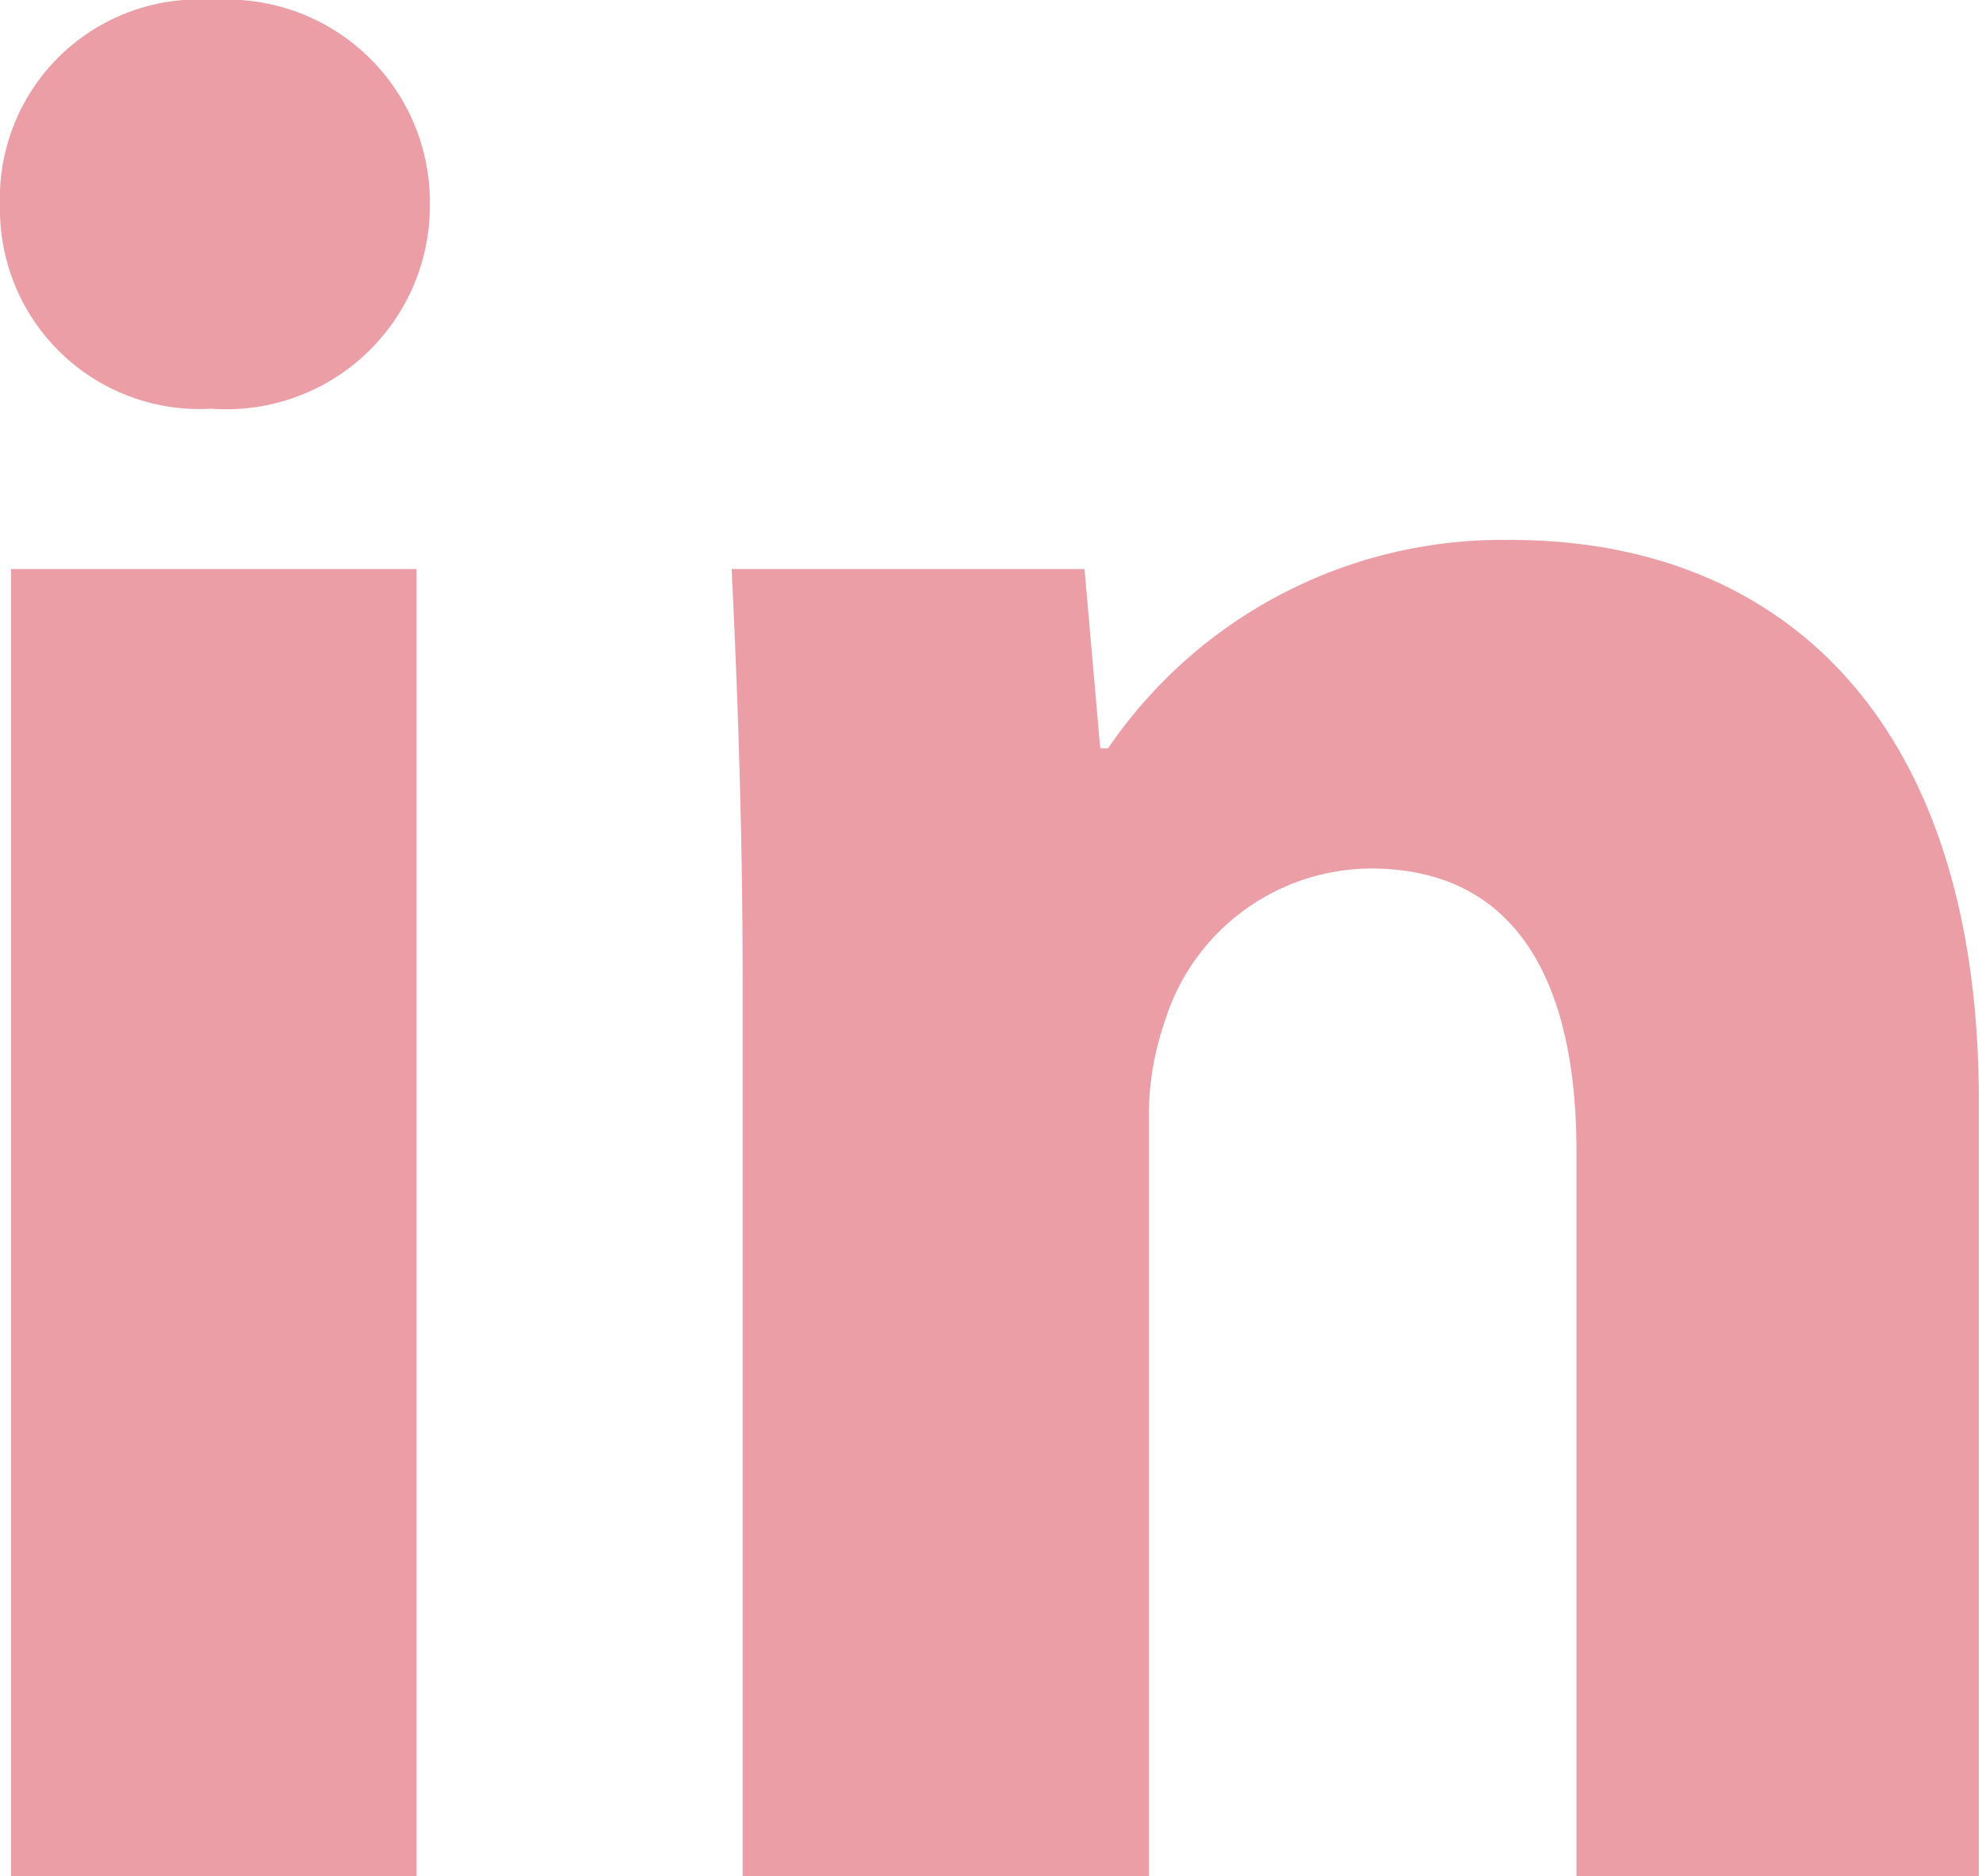
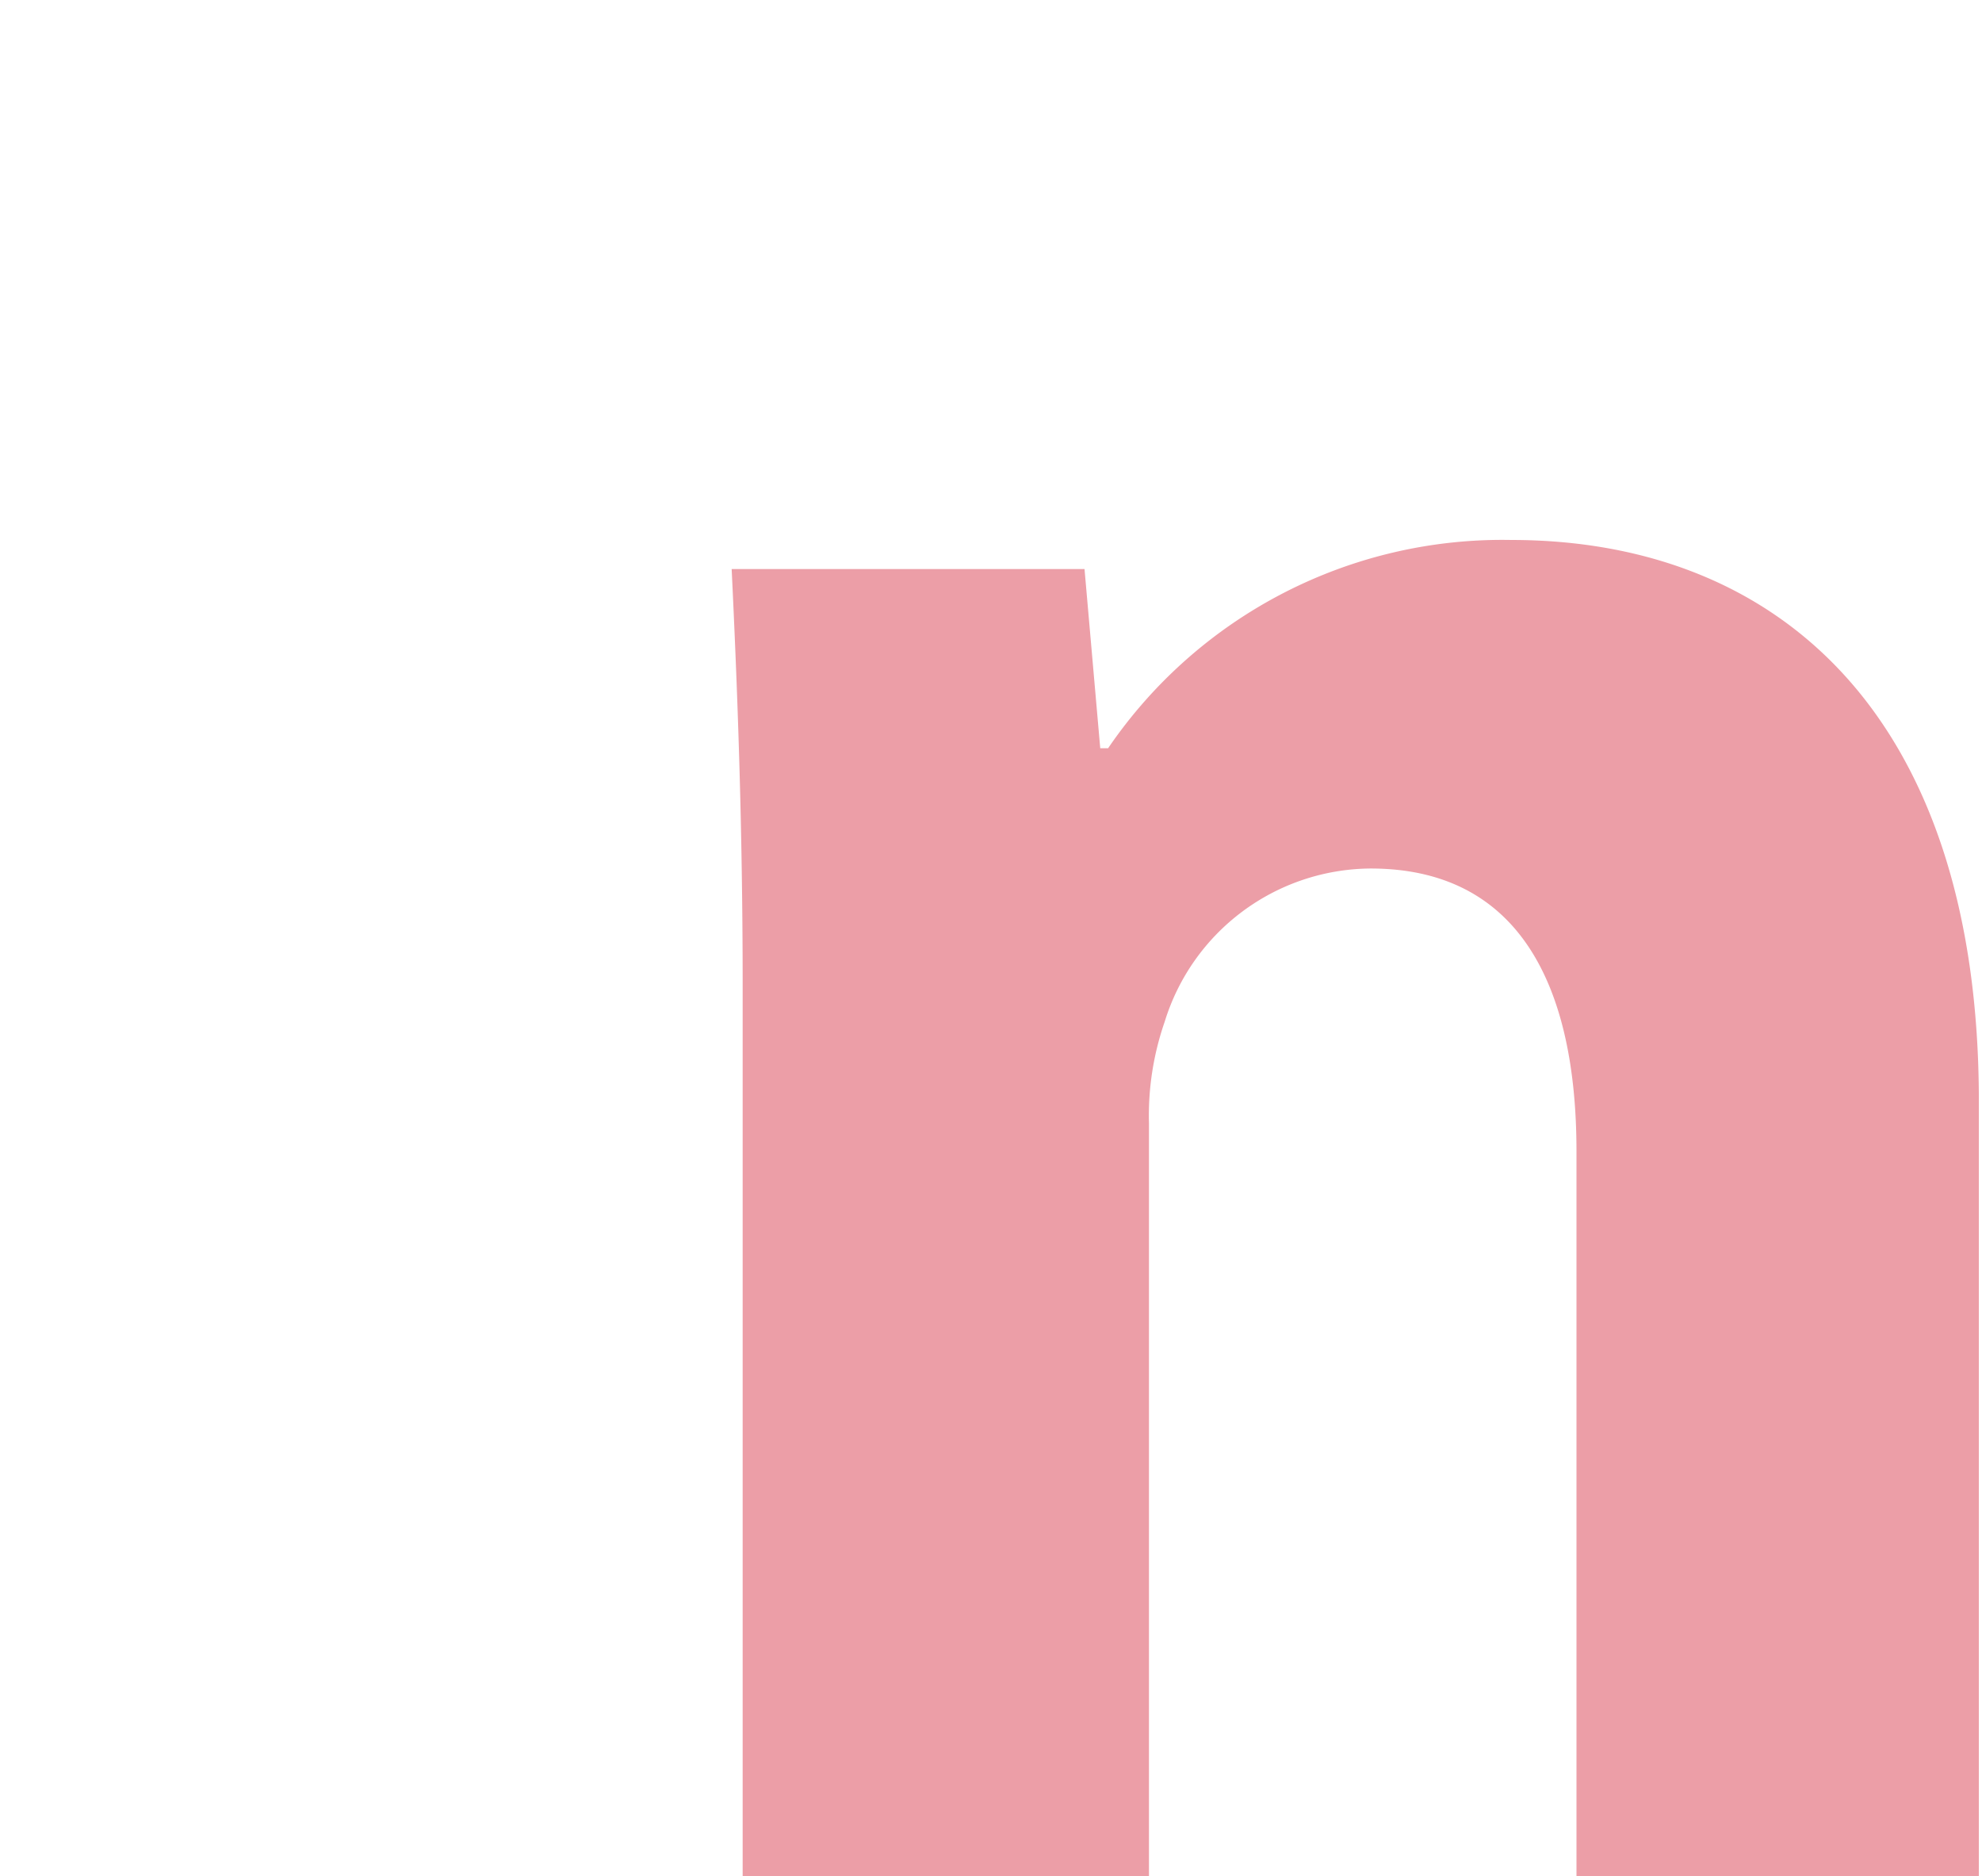
<svg xmlns="http://www.w3.org/2000/svg" viewBox="0 0 25.22 23.87">
  <defs>
    <style>.cls-1{fill:#ec9ea7;}</style>
  </defs>
  <g id="Layer_2" data-name="Layer 2">
    <g id="Design_UI" data-name="Design UI">
-       <path class="cls-1" d="M5.47,2.62A2.59,2.59,0,0,1,2.69,5.2,2.54,2.54,0,0,1,0,2.62,2.53,2.53,0,0,1,2.72,0,2.58,2.58,0,0,1,5.47,2.62ZM.14,23.87V7.24H5.3V23.87Z" />
      <path class="cls-1" d="M9.45,12.54c0-2.07-.07-3.84-.14-5.3H13.8L14,9.52h.1a6.07,6.07,0,0,1,5.13-2.65c3.4,0,5.95,2.24,5.95,7.14v9.86H20.06V14.65c0-2.14-.75-3.6-2.62-3.6A2.76,2.76,0,0,0,14.82,13a3.64,3.64,0,0,0-.2,1.29v9.59H9.45Z" />
    </g>
  </g>
</svg>